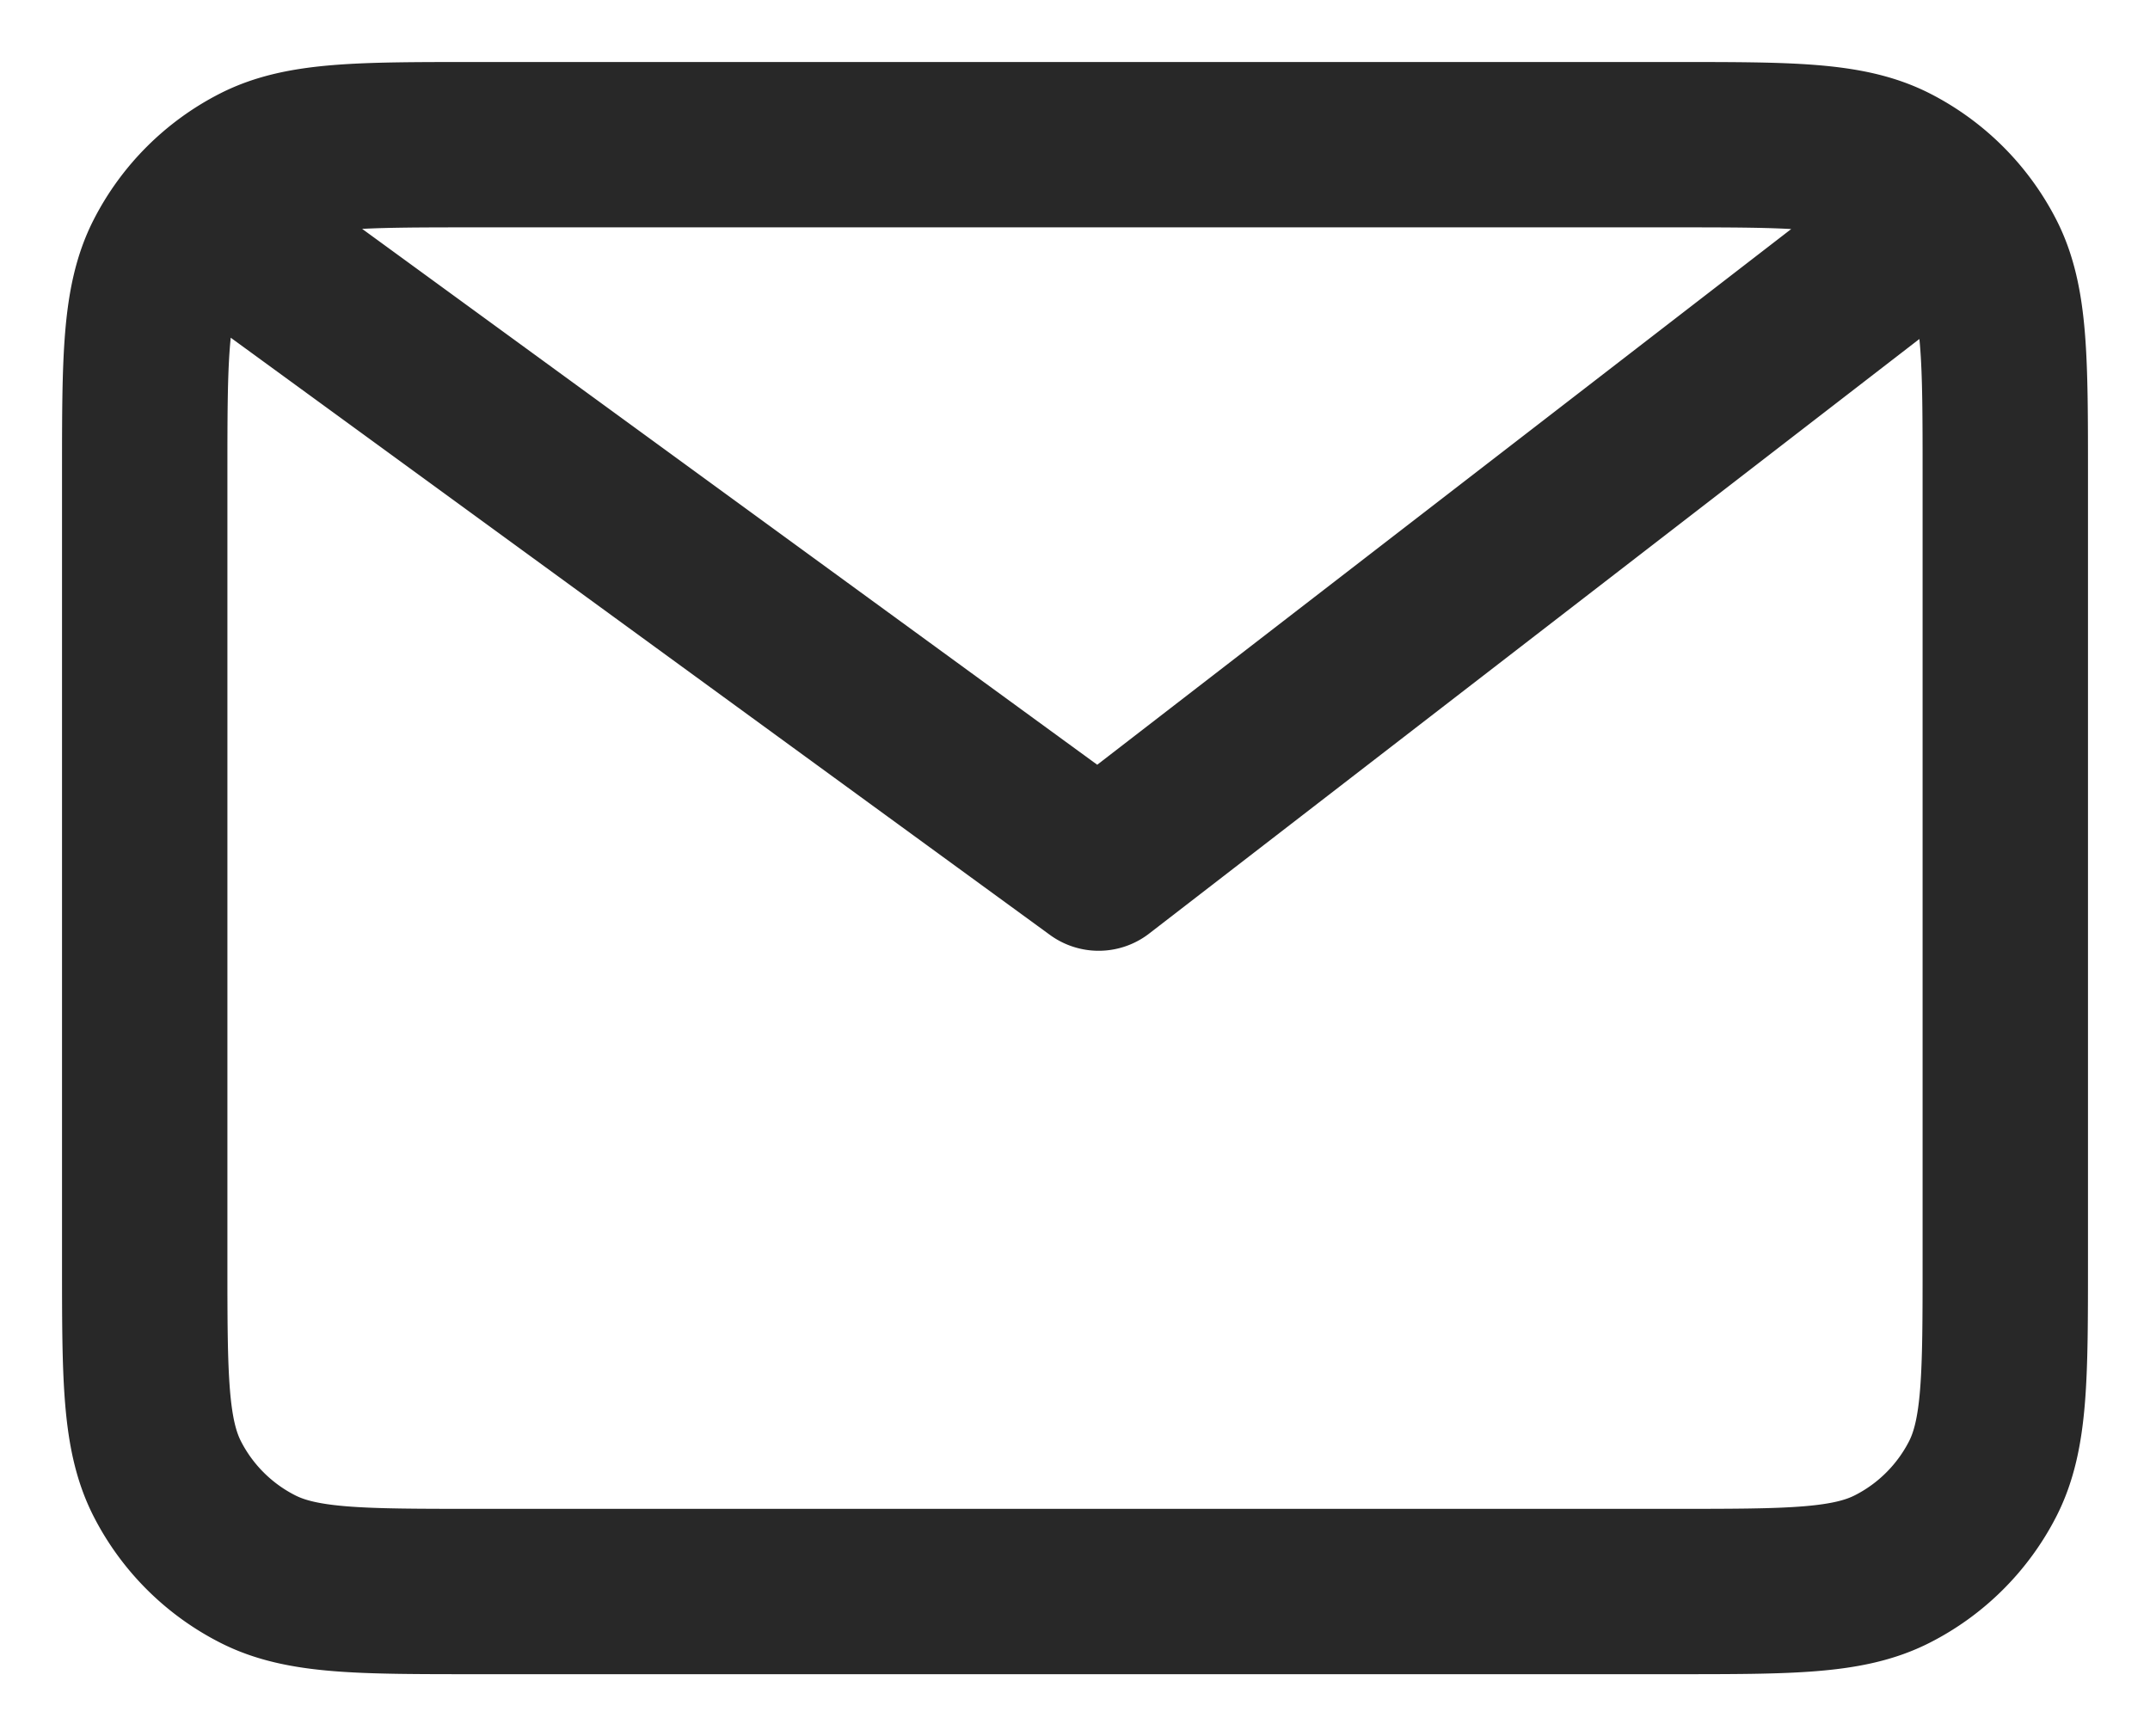
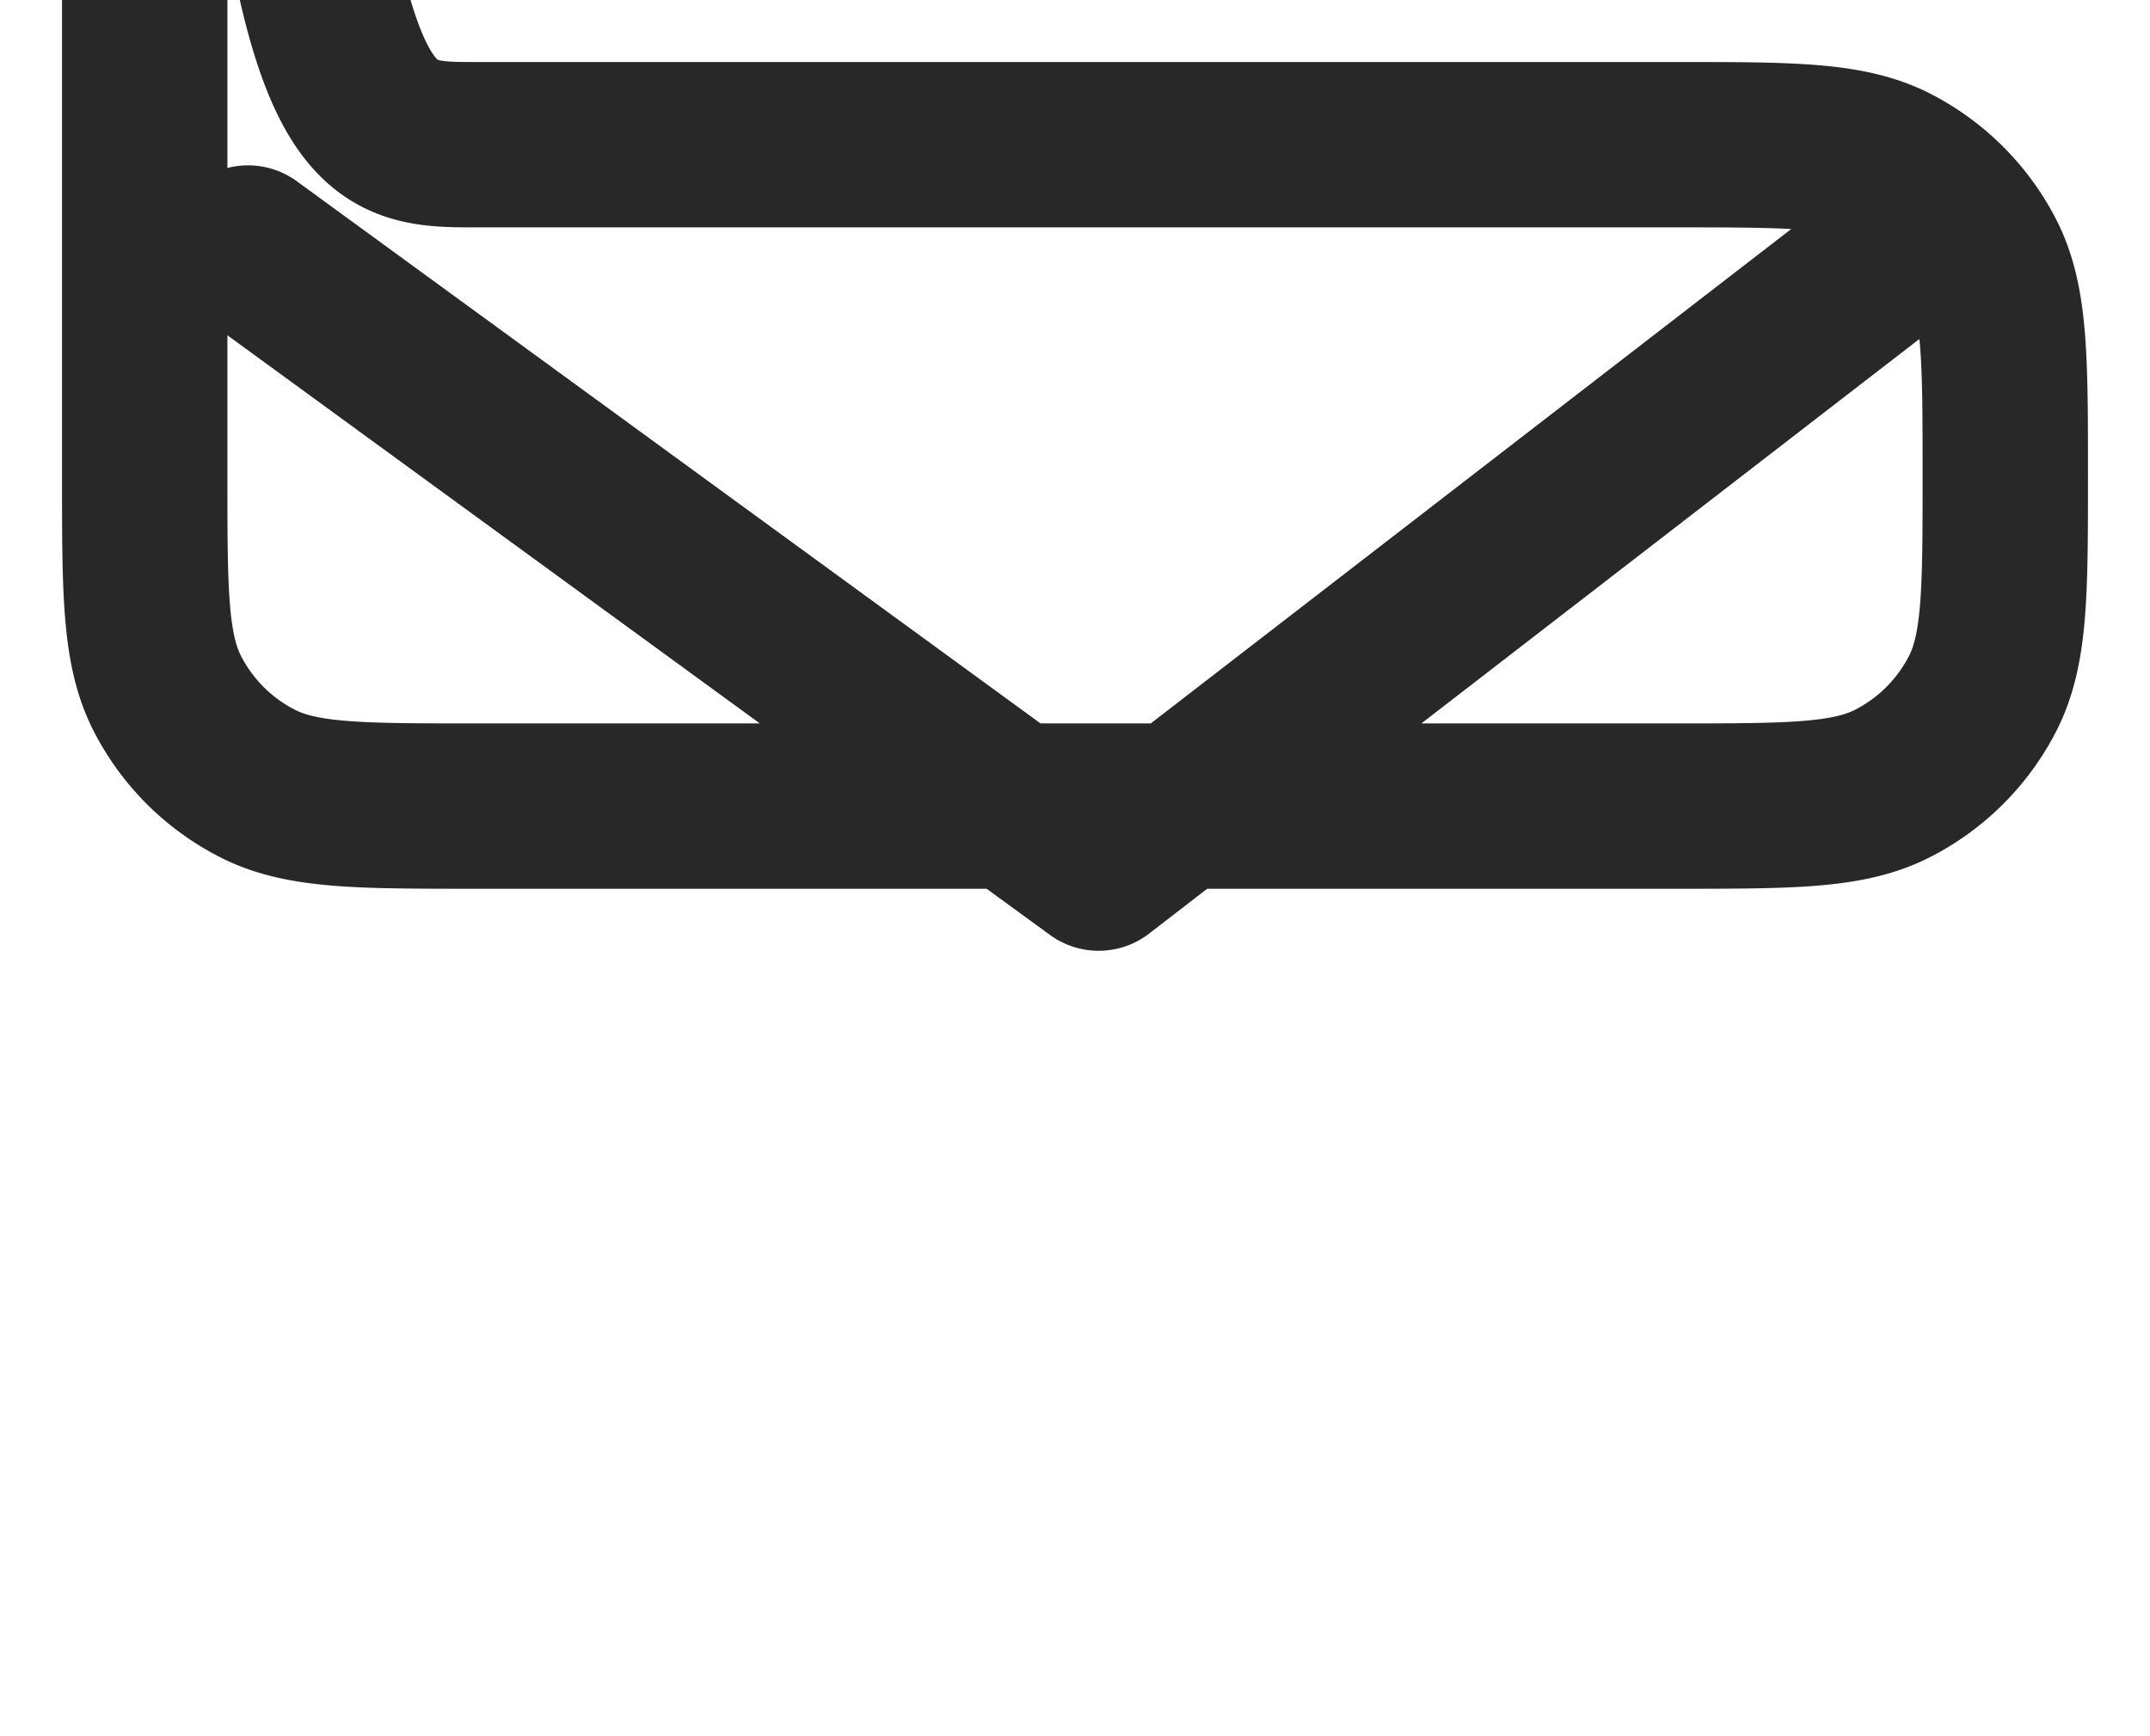
<svg xmlns="http://www.w3.org/2000/svg" width="26" height="21" fill="none">
-   <path stroke="#282828" stroke-linecap="round" stroke-linejoin="round" stroke-width="2" d="m3 3 10.286 7.5L23 3m1.25 2.75v9.5c0 1.4 0 2.1-.272 2.635-.24.47-.623.853-1.093 1.092-.535.273-1.235.273-2.635.273H5.75c-1.4 0-2.1 0-2.635-.273a2.5 2.5 0 0 1-1.093-1.092c-.272-.535-.272-1.235-.272-2.635v-9.5c0-1.4 0-2.1.272-2.635a2.5 2.5 0 0 1 1.093-1.093C3.65 1.75 4.35 1.75 5.75 1.75h14.5c1.4 0 2.1 0 2.635.272.47.24.853.623 1.093 1.093.272.535.272 1.235.272 2.635Z" />
+   <path stroke="#282828" stroke-linecap="round" stroke-linejoin="round" stroke-width="2" d="m3 3 10.286 7.5L23 3m1.25 2.75c0 1.4 0 2.1-.272 2.635-.24.47-.623.853-1.093 1.092-.535.273-1.235.273-2.635.273H5.75c-1.4 0-2.1 0-2.635-.273a2.5 2.5 0 0 1-1.093-1.092c-.272-.535-.272-1.235-.272-2.635v-9.5c0-1.4 0-2.1.272-2.635a2.5 2.5 0 0 1 1.093-1.093C3.65 1.75 4.35 1.75 5.75 1.75h14.5c1.4 0 2.1 0 2.635.272.47.24.853.623 1.093 1.093.272.535.272 1.235.272 2.635Z" />
</svg>